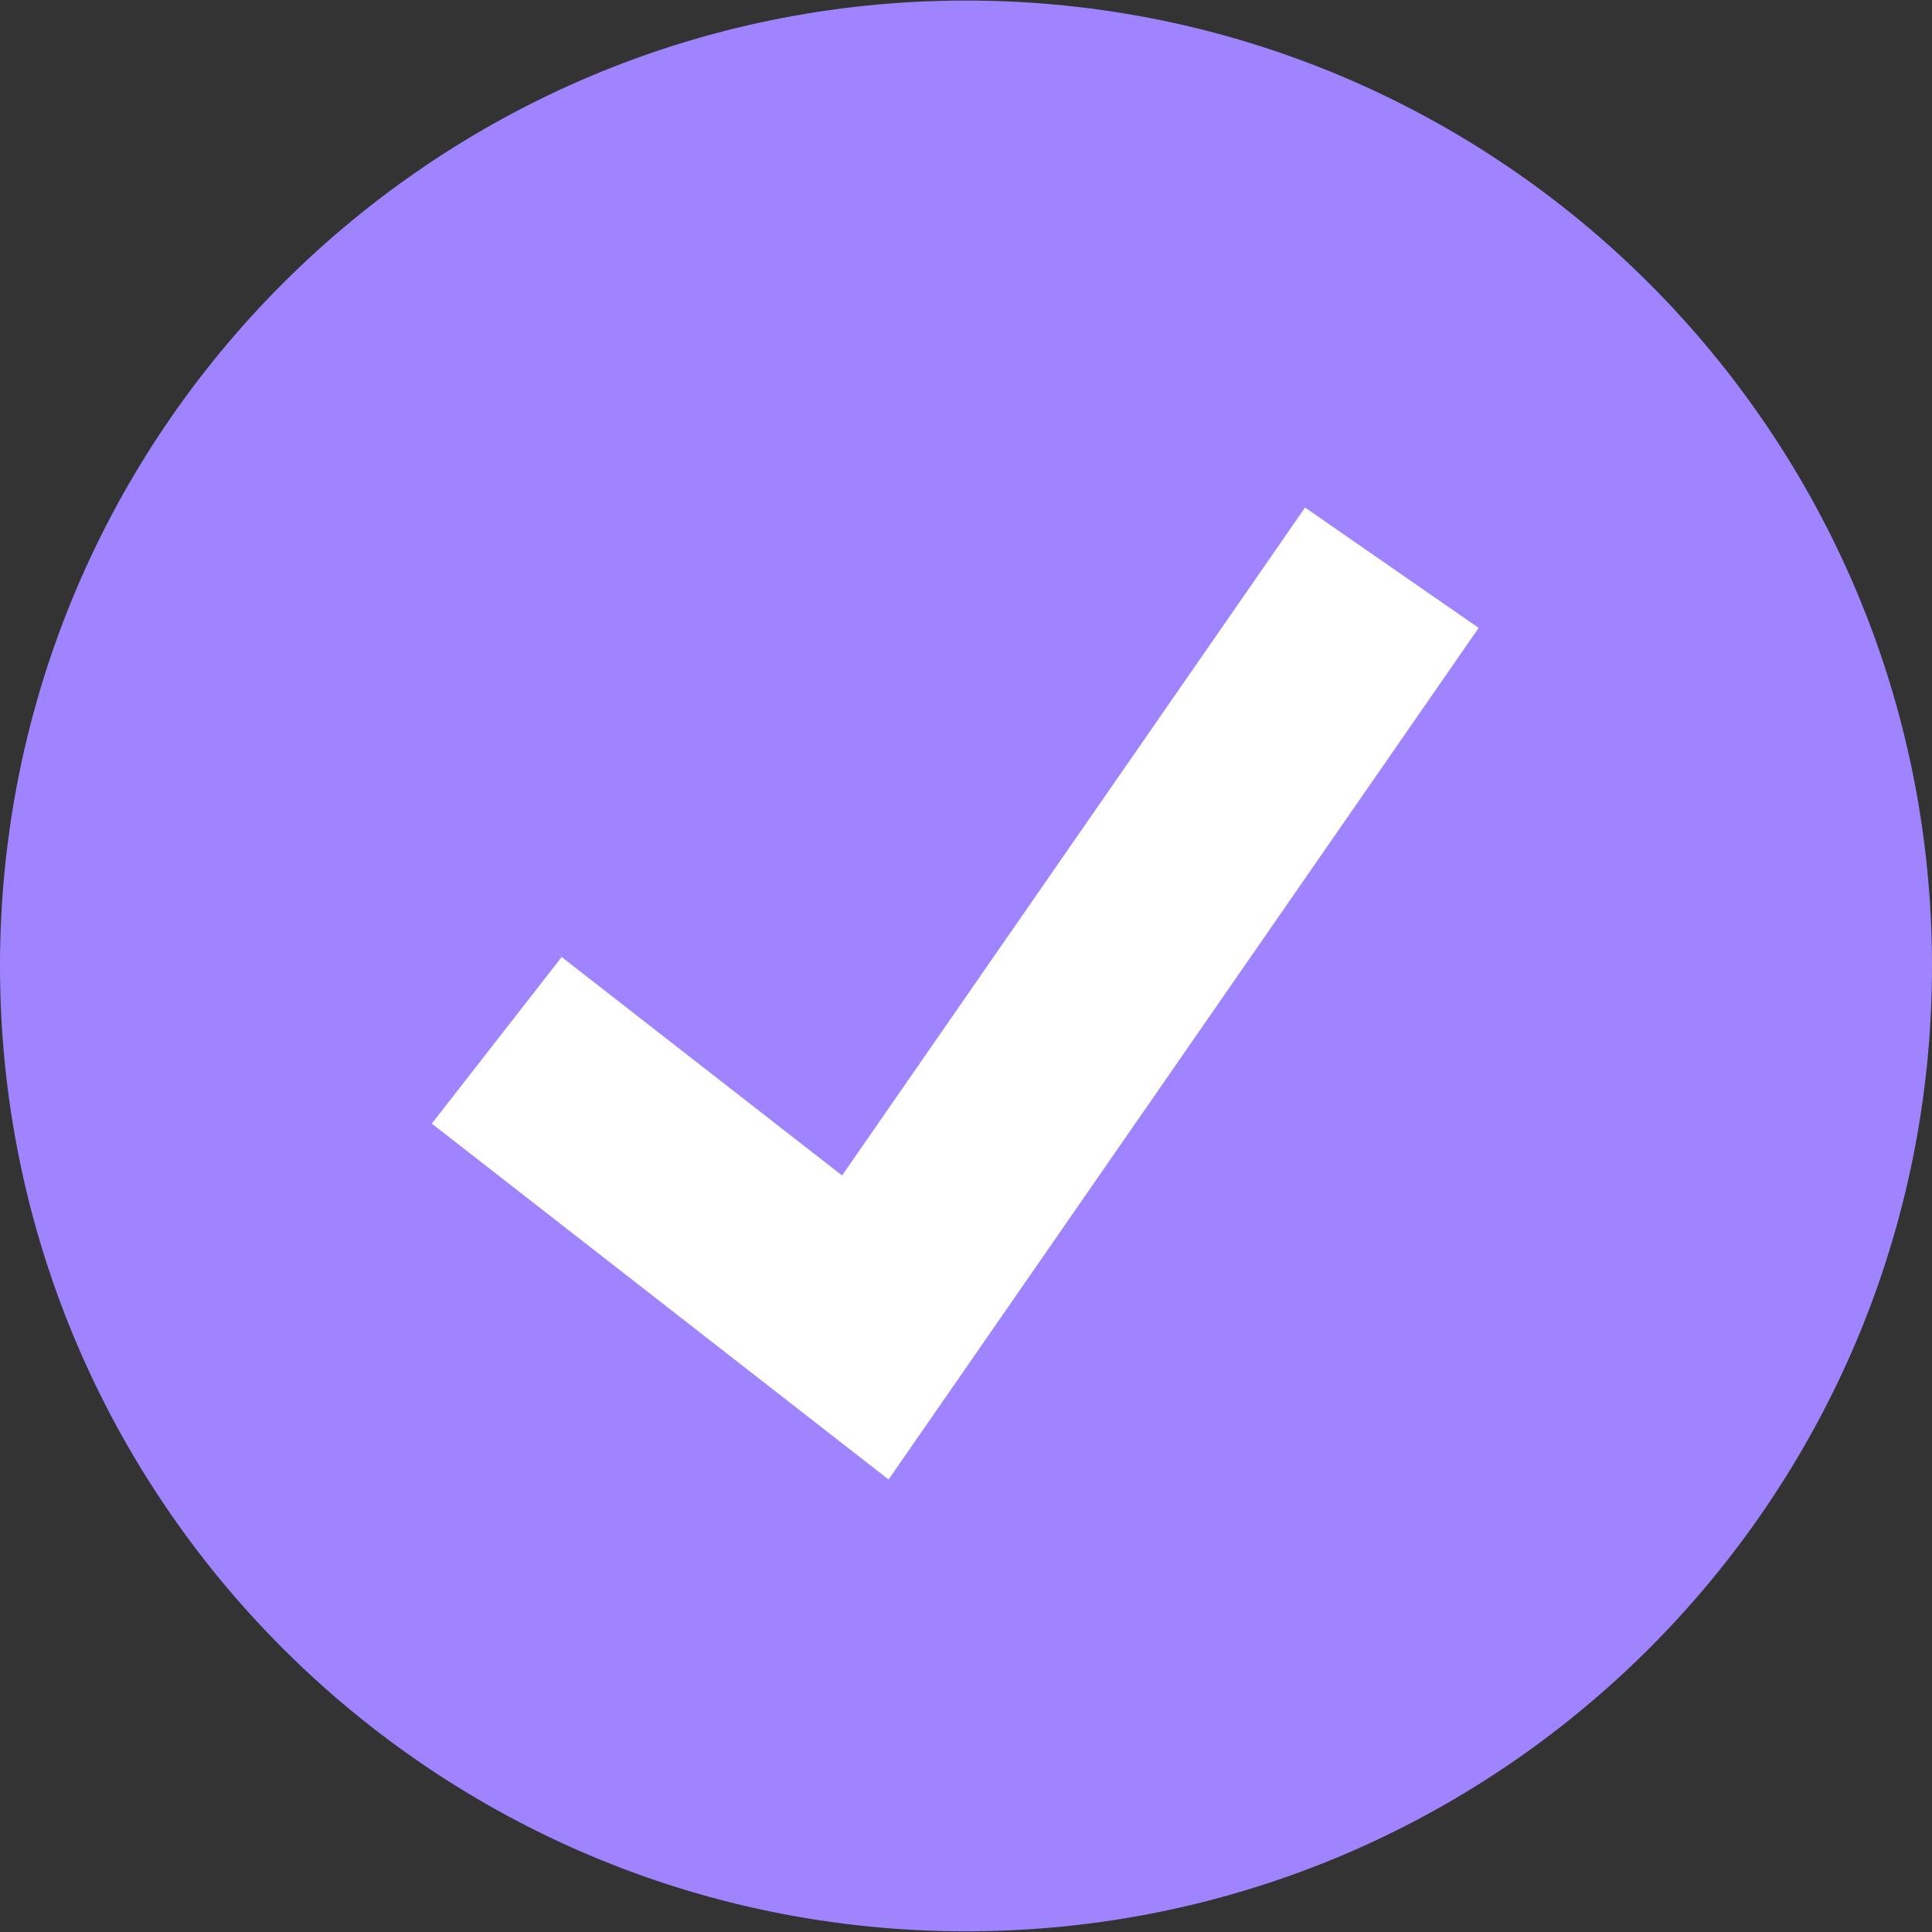
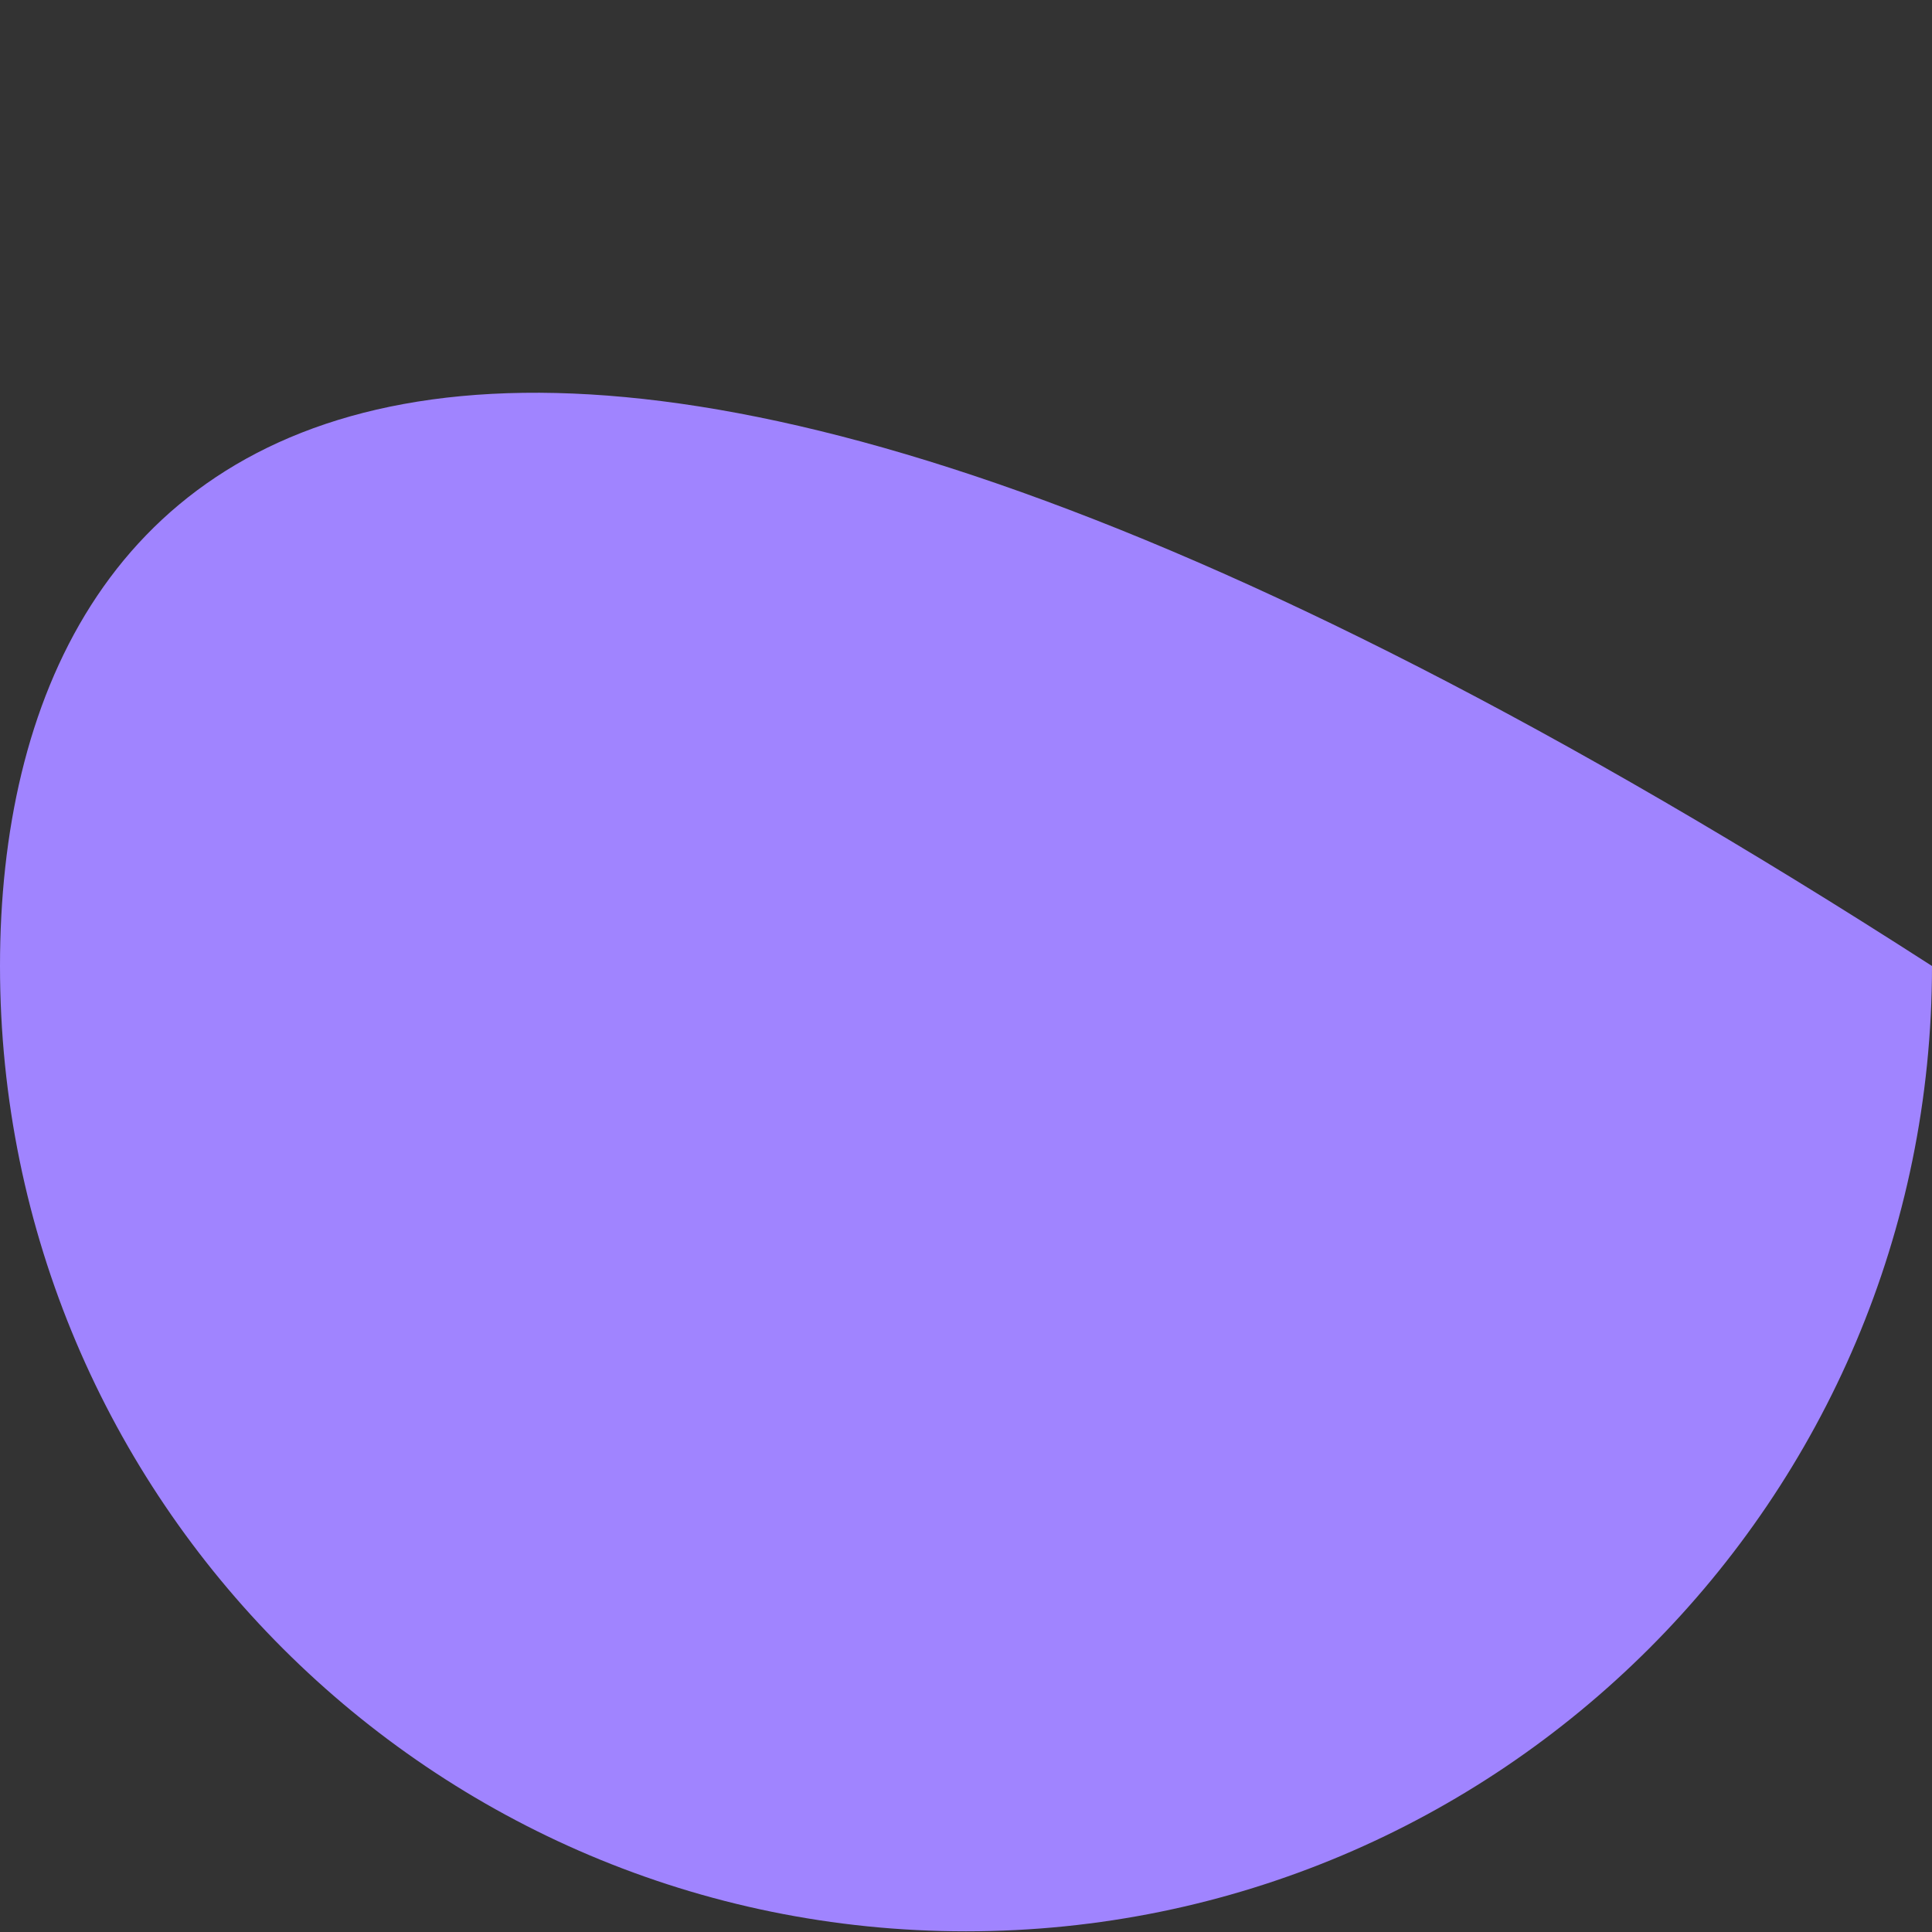
<svg xmlns="http://www.w3.org/2000/svg" width="14" height="14" viewBox="0 0 14 14" fill="none">
  <rect x="0" y="0" width="14" height="14" fill="#333333" stroke="none" />
  <g clip-path="url(#clip0_14179_8182)">
-     <path d="M7 13.995C10.866 13.995 14 10.863 14 7C14 3.136 10.866 0.004 7 0.004C3.134 0.004 0 3.136 0 7C0 10.863 3.134 13.995 7 13.995Z" fill="#A084FF" />
-     <path d="M6.439 10.721L3.129 8.142L4.07 6.935L6.102 8.518L9.457 3.678L10.715 4.55L6.439 10.721Z" fill="white" />
+     <path d="M7 13.995C10.866 13.995 14 10.863 14 7C3.134 0.004 0 3.136 0 7C0 10.863 3.134 13.995 7 13.995Z" fill="#A084FF" />
  </g>
  <defs>
    <clipPath id="clip0_14179_8182">
      <rect width="14" height="14" fill="white" />
    </clipPath>
  </defs>
</svg>